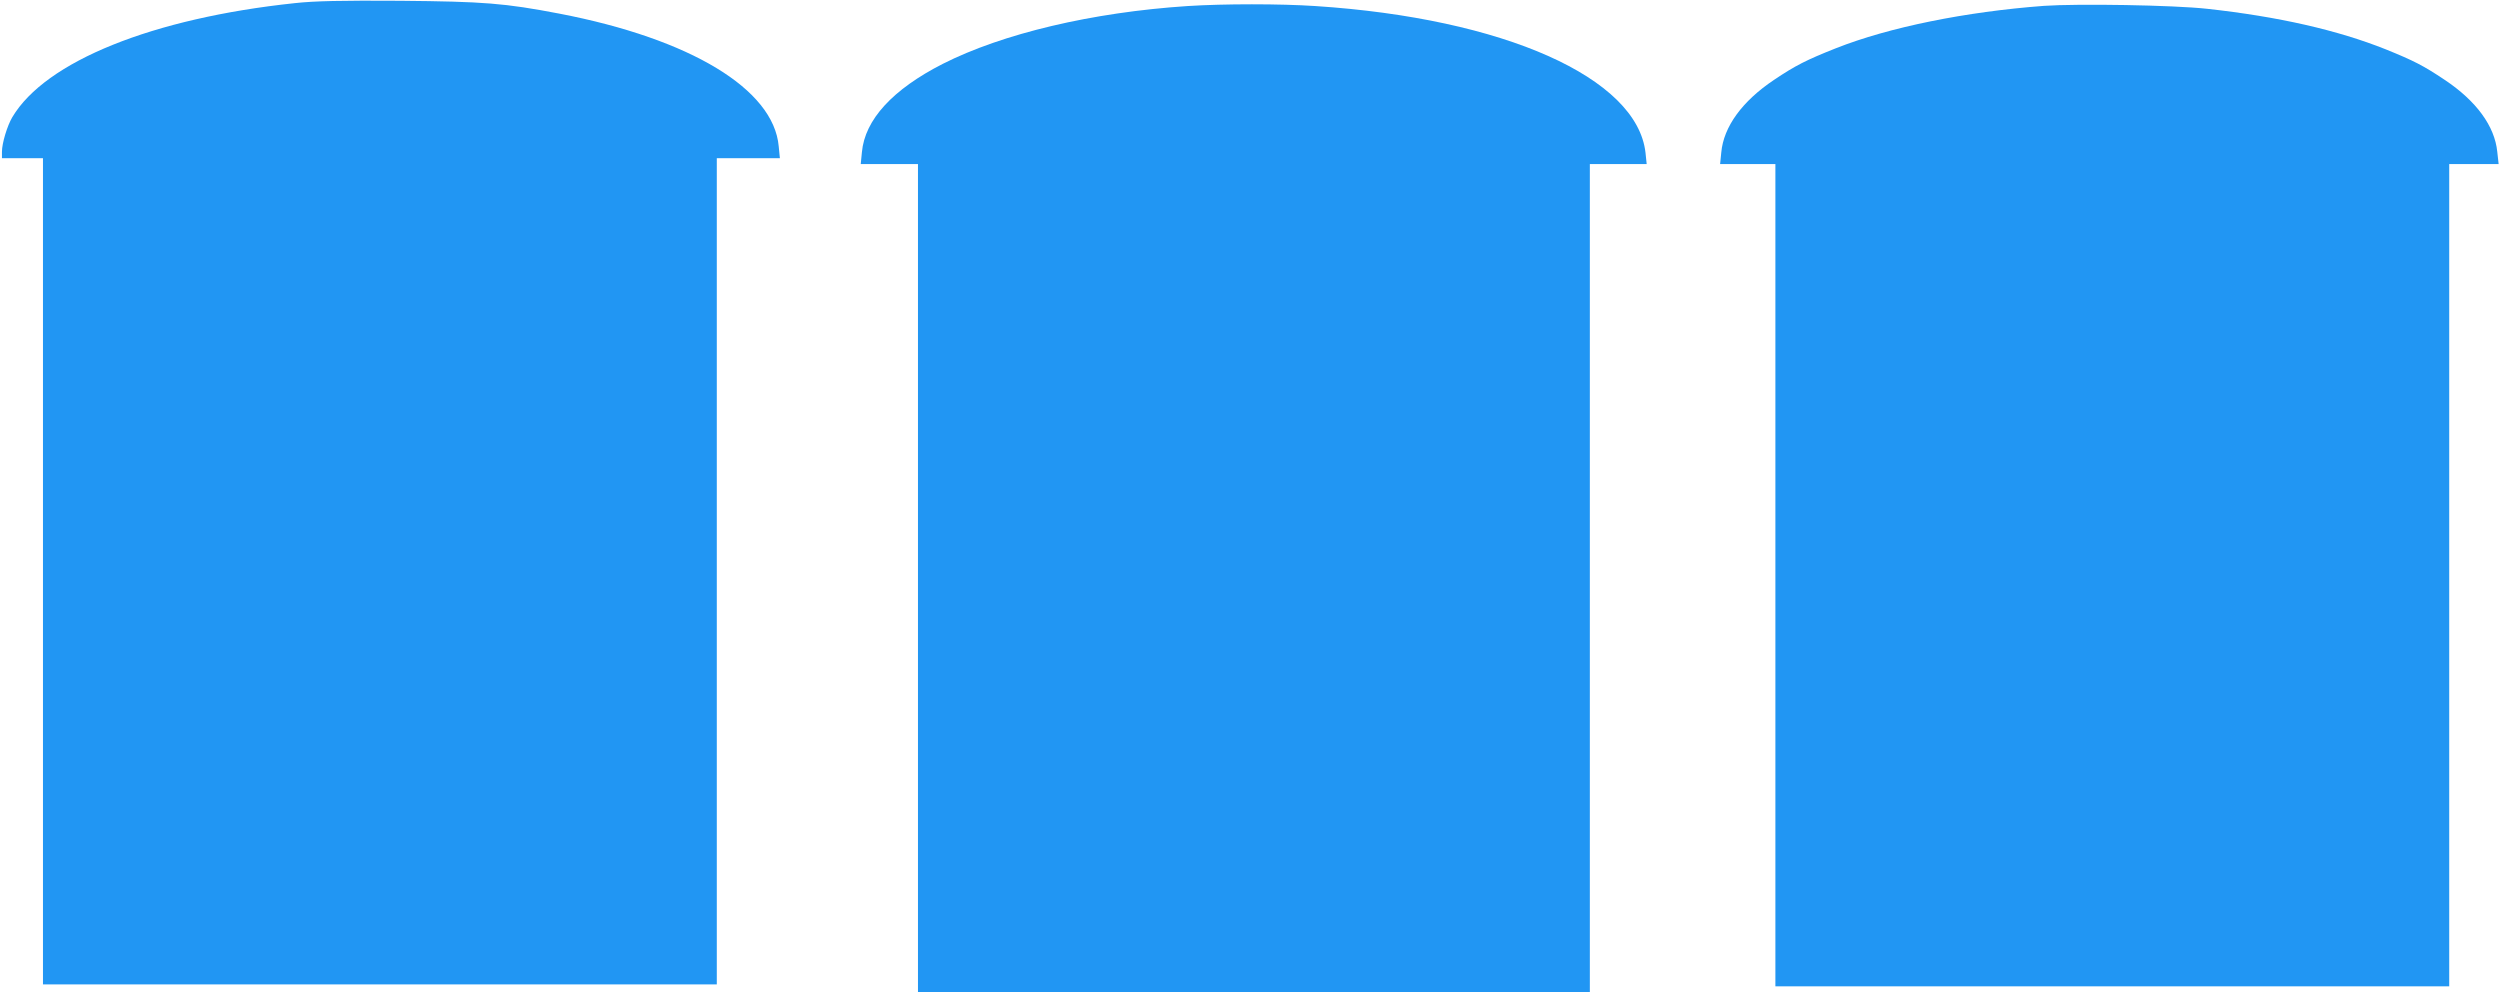
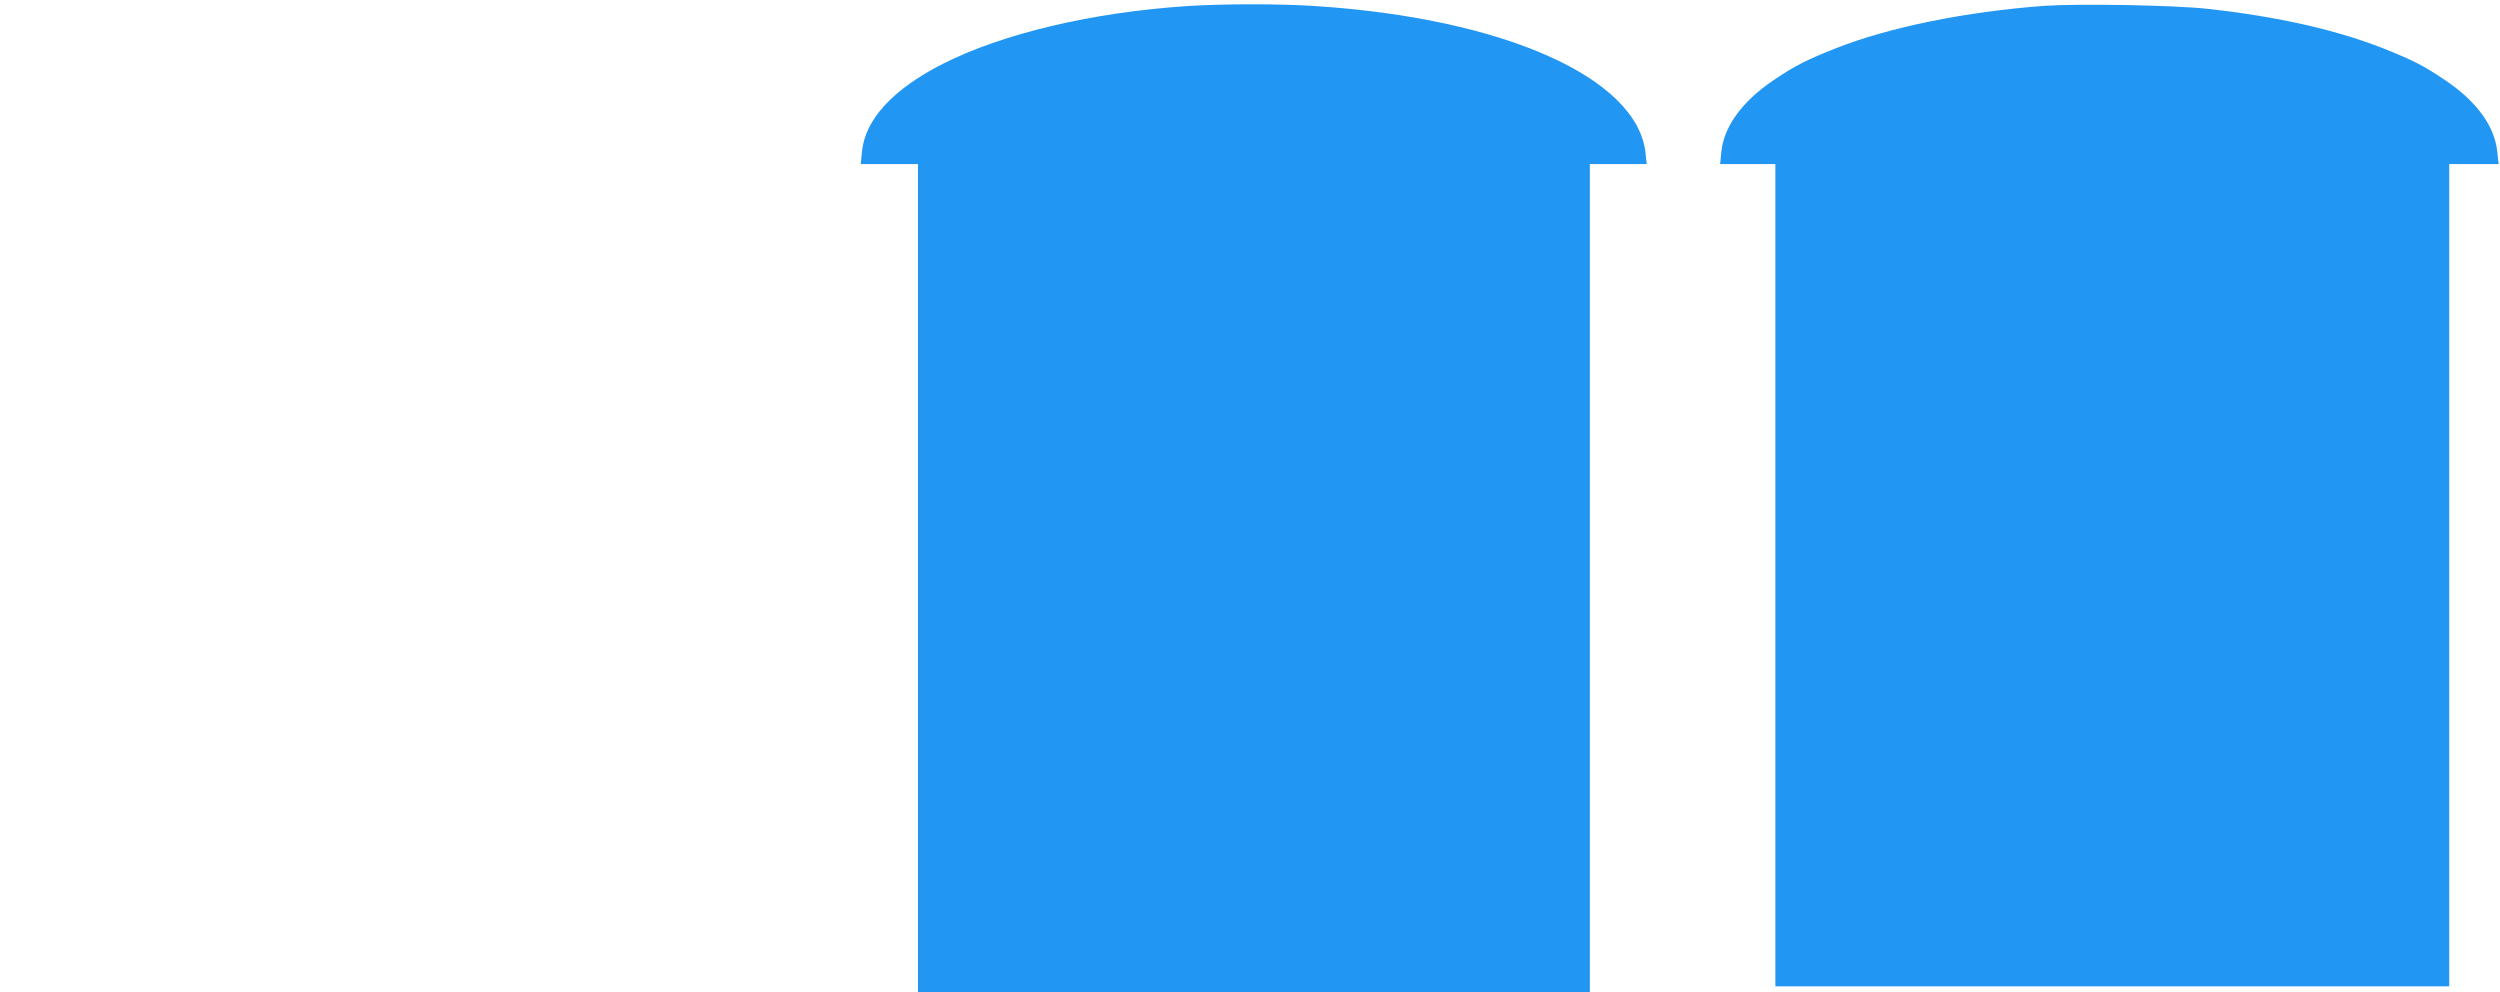
<svg xmlns="http://www.w3.org/2000/svg" version="1.0" width="1280pt" height="508pt" viewBox="0 0 1280 508" preserveAspectRatio="xMidYMid meet">
  <g transform="translate(0,508) scale(0.1,-0.1)" fill="#2196f3" stroke="none">
-     <path d="M1510 5064 c-728 -77 -1277 -298 -1447 -584 -26 -44 -53 -133 -53 -177 l0 -33 105 0 105 0 0 -2115 0 -2115 1725 0 1725 0 0 2115 0 2115 161 0 162 0 -6 61 c-26 293 -452 550 -1122 679 -282 54 -387 62 -815 66 -301 2 -440 -1 -540 -12z" />
    <path d="M6080 5049 c-488 -32 -947 -141 -1253 -296 -257 -131 -399 -286 -414 -452 l-6 -61 147 0 146 0 0 -2120 0 -2120 1720 0 1720 0 0 2120 0 2120 146 0 145 0 -6 58 c-43 384 -725 688 -1690 751 -180 12 -469 12 -655 0z" />
    <path d="M10465 5050 c-400 -30 -792 -109 -1065 -217 -149 -59 -207 -88 -317 -162 -163 -109 -258 -240 -270 -371 l-6 -60 142 0 141 0 0 -2105 0 -2105 1725 0 1725 0 0 2105 0 2105 126 0 127 0 -7 63 c-13 131 -107 260 -269 368 -109 73 -158 98 -301 156 -248 99 -551 168 -916 208 -172 19 -662 27 -835 15z" />
  </g>
</svg>